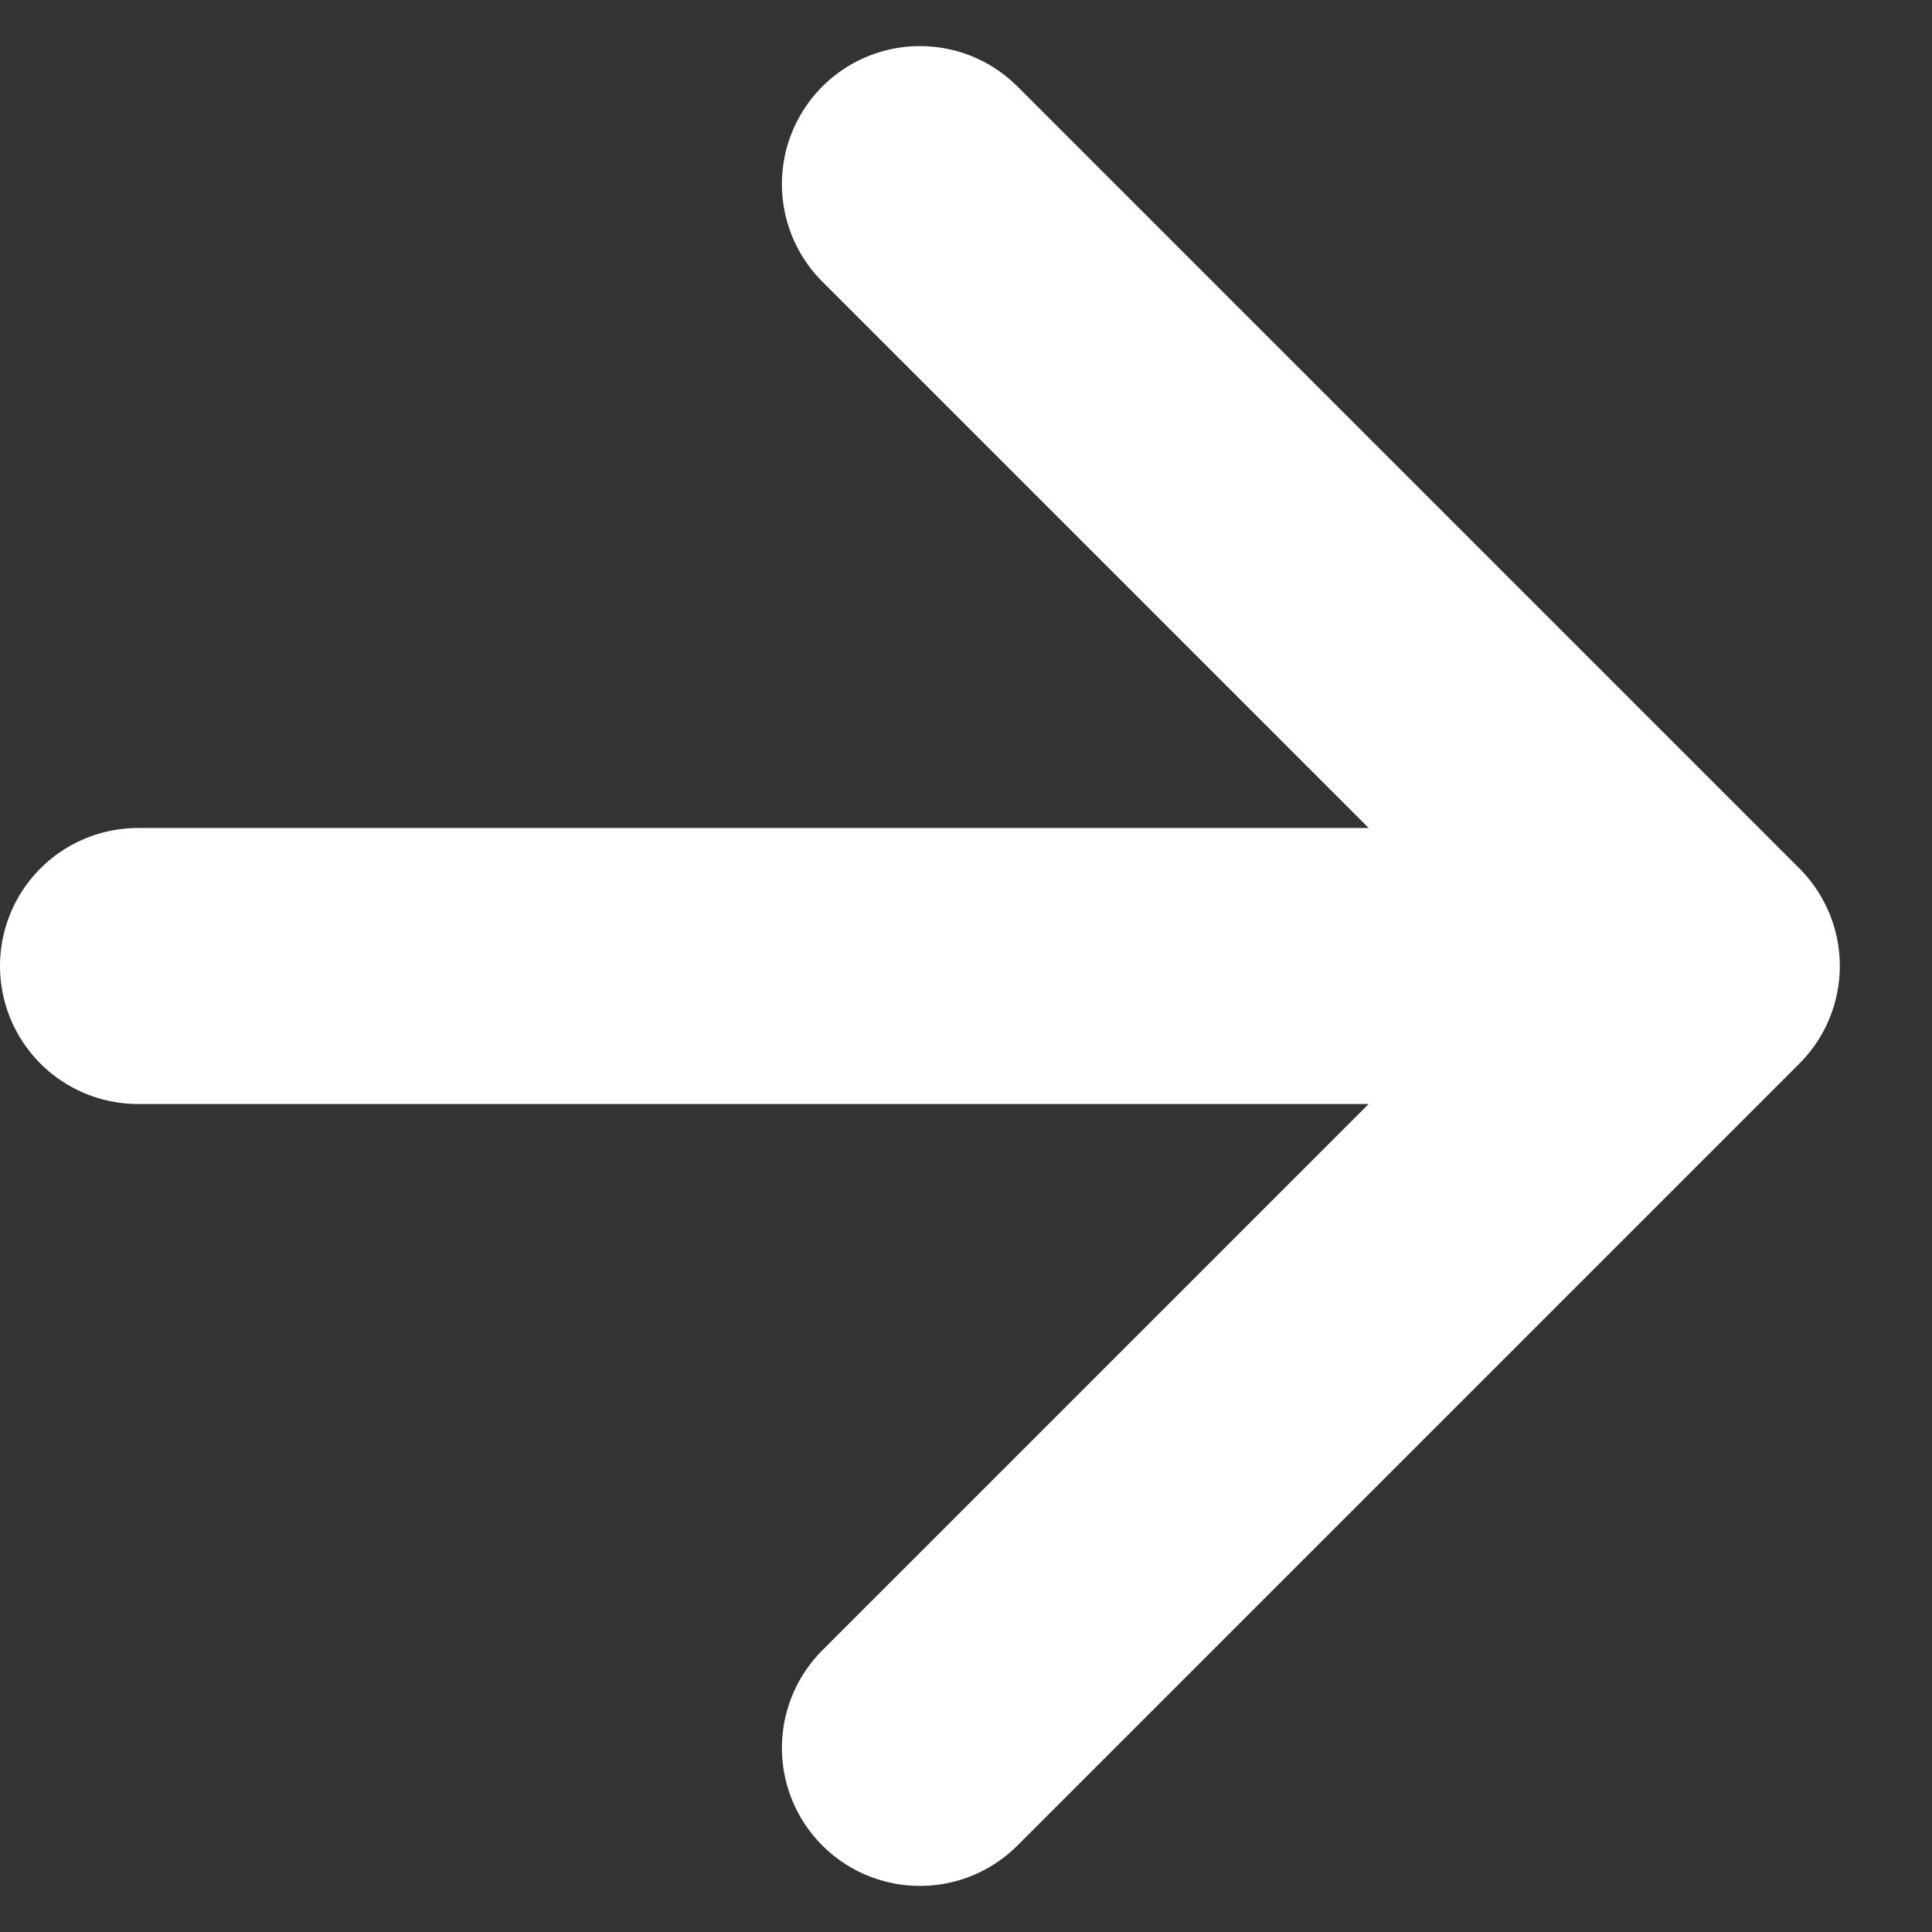
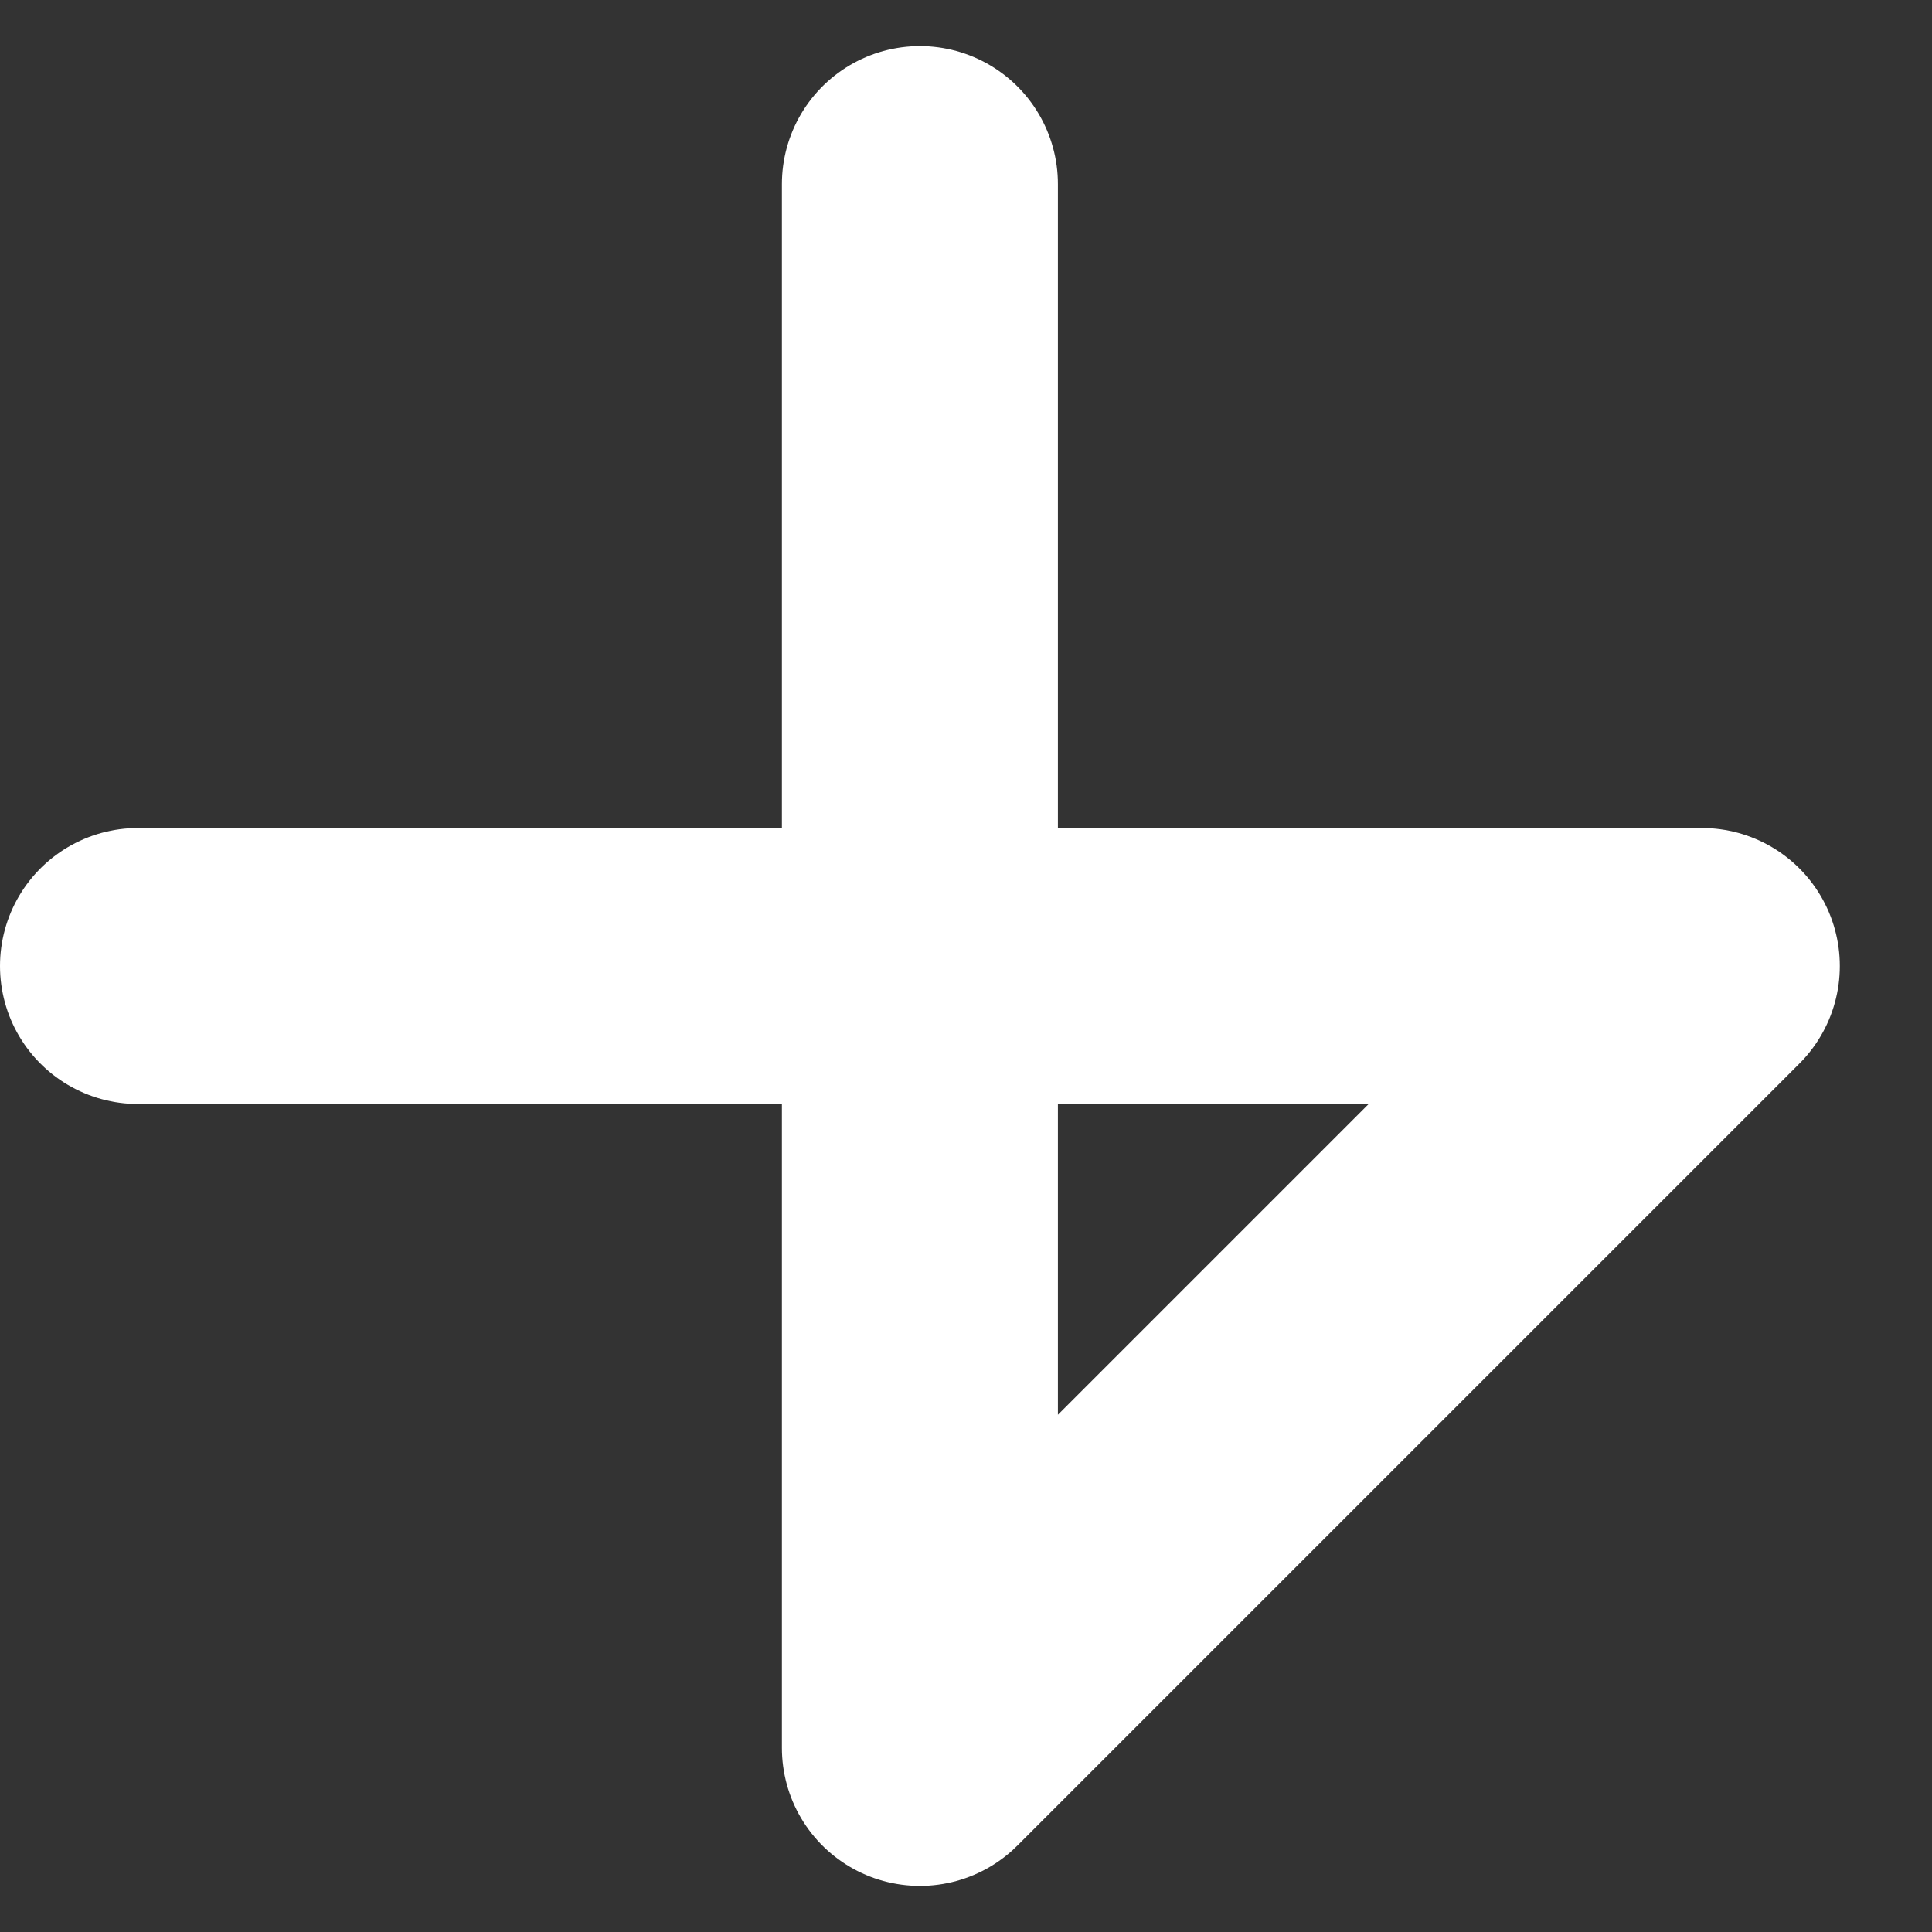
<svg xmlns="http://www.w3.org/2000/svg" width="14" height="14" viewBox="0 0 14 14" fill="none">
  <rect x="0" y="0" width="14" height="14" fill="#333333" stroke="none" />
-   <path d="M12.332 7L1 7M12.332 7L6.666 12.666M12.332 7L6.666 1.334" stroke="white" stroke-width="2" stroke-linecap="round" stroke-linejoin="round" />
+   <path d="M12.332 7L1 7M12.332 7L6.666 12.666L6.666 1.334" stroke="white" stroke-width="2" stroke-linecap="round" stroke-linejoin="round" />
</svg>